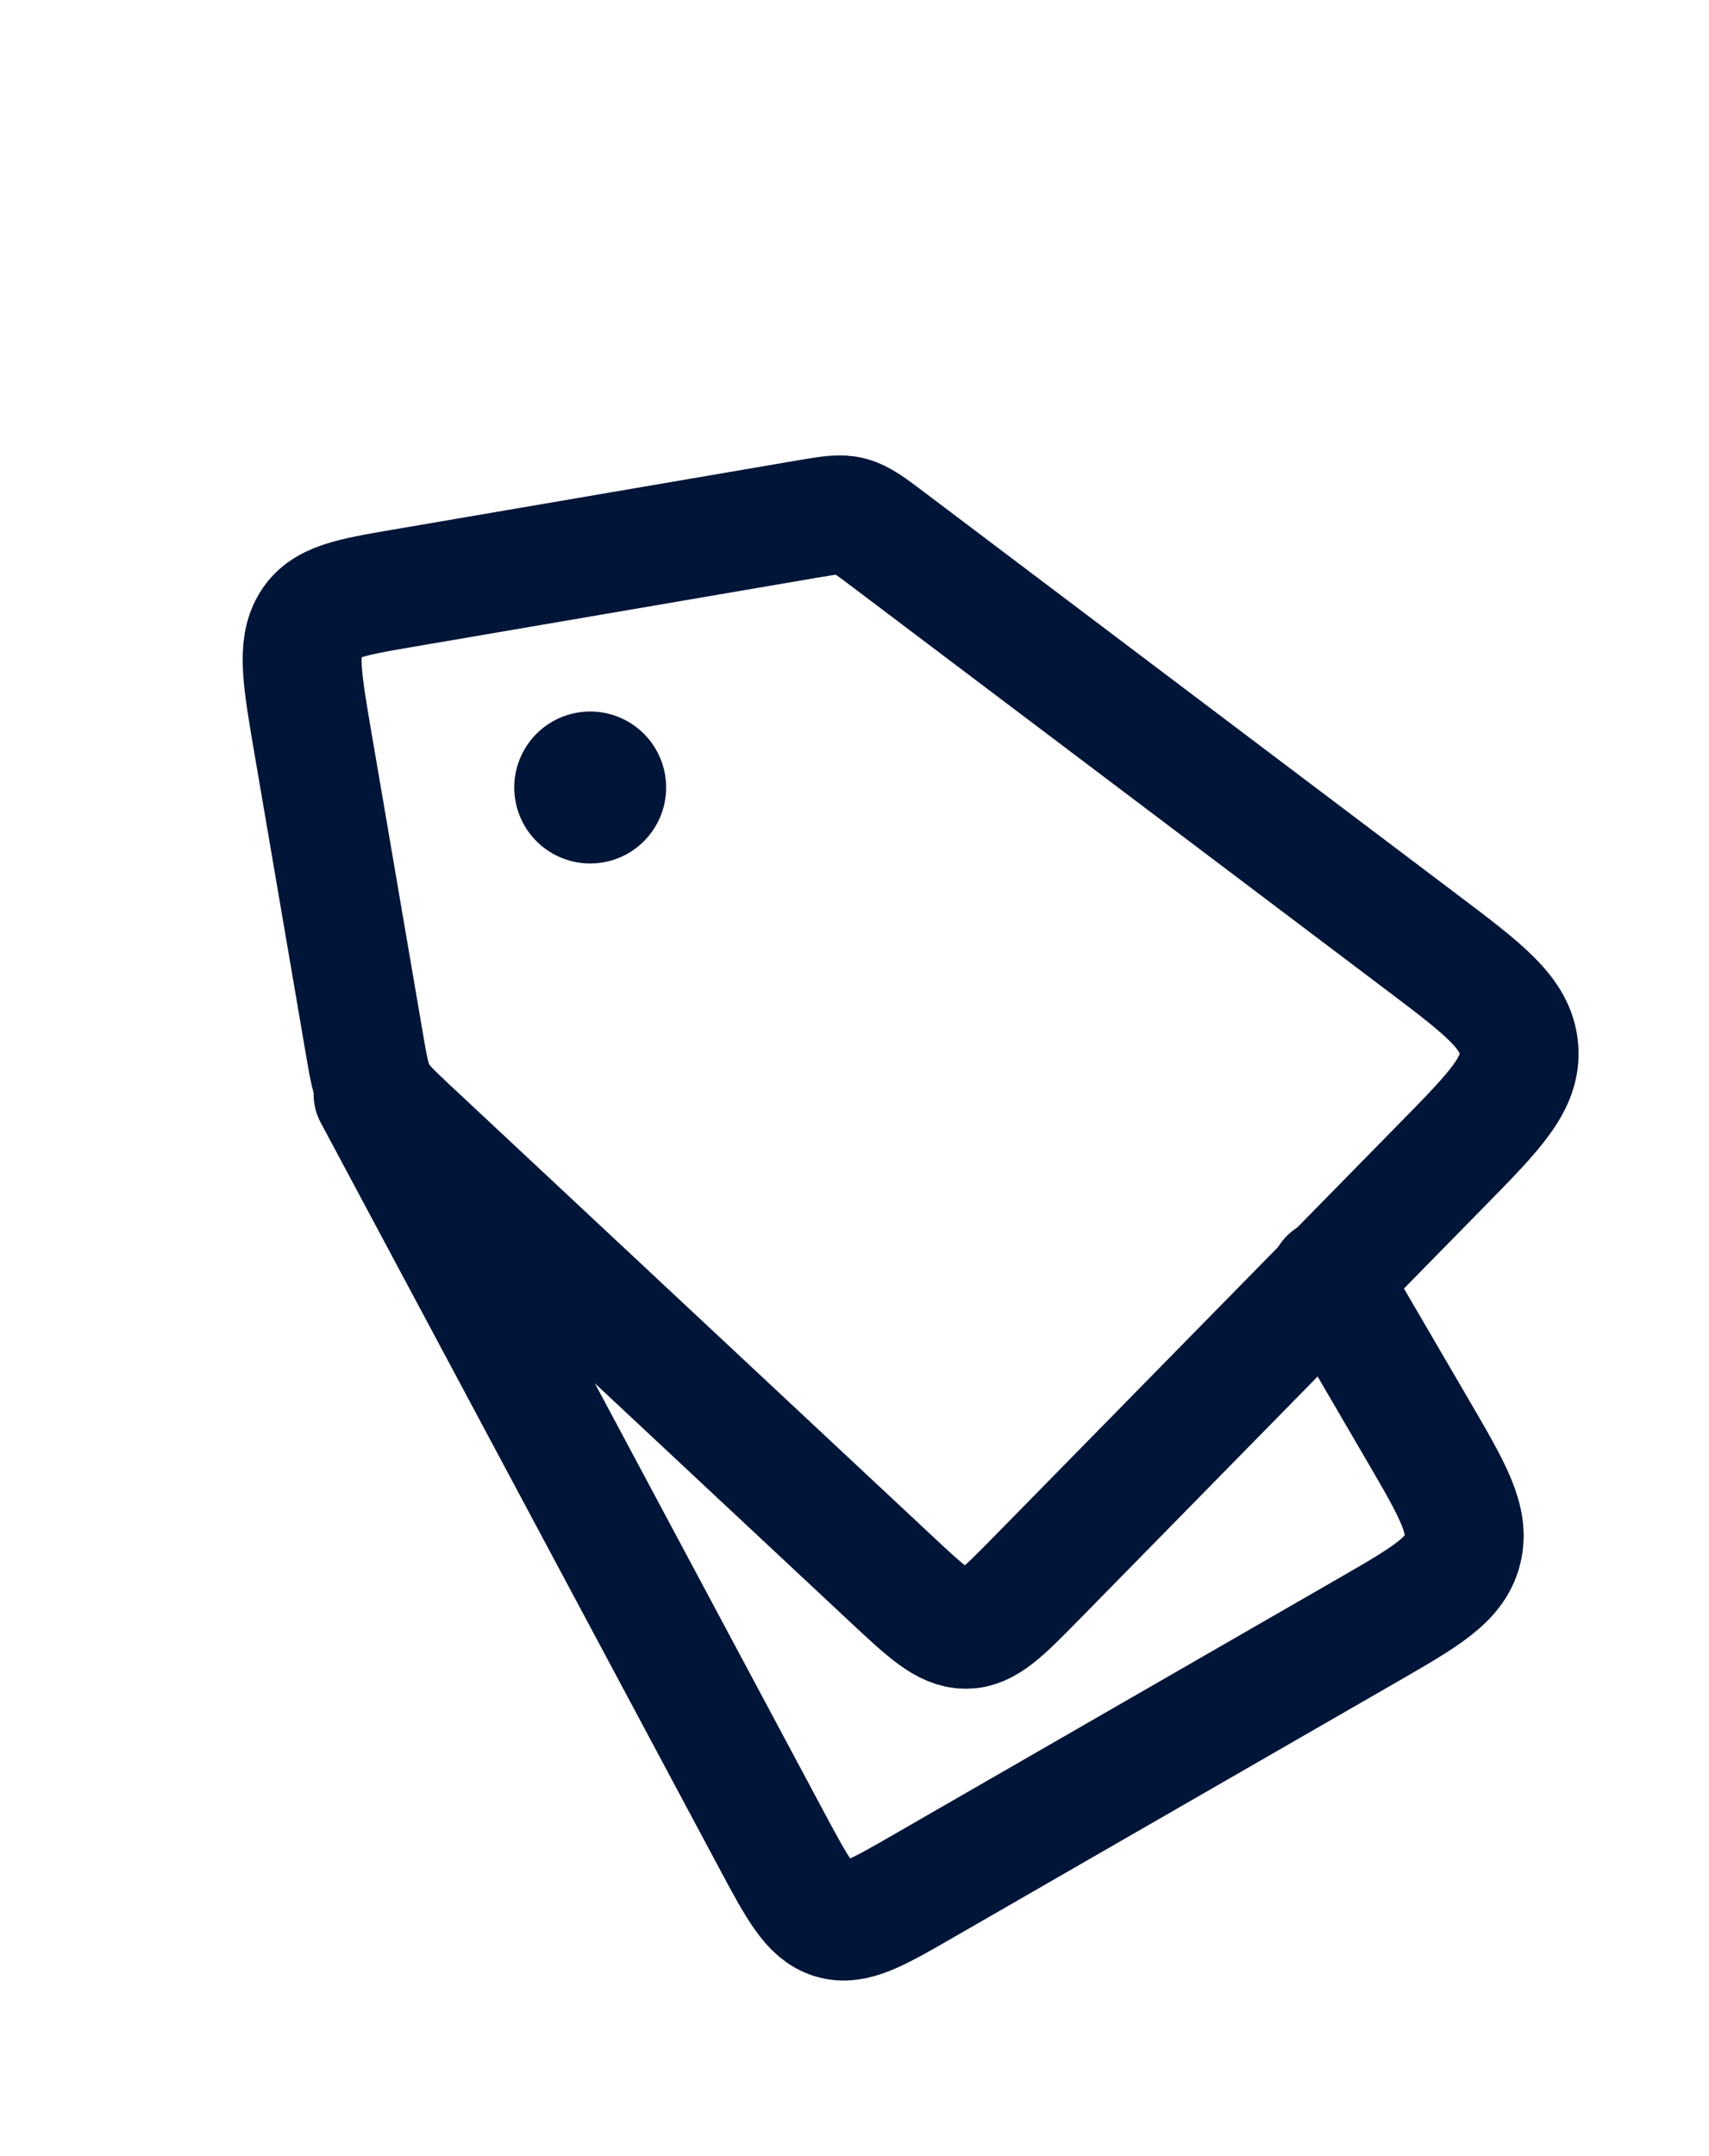
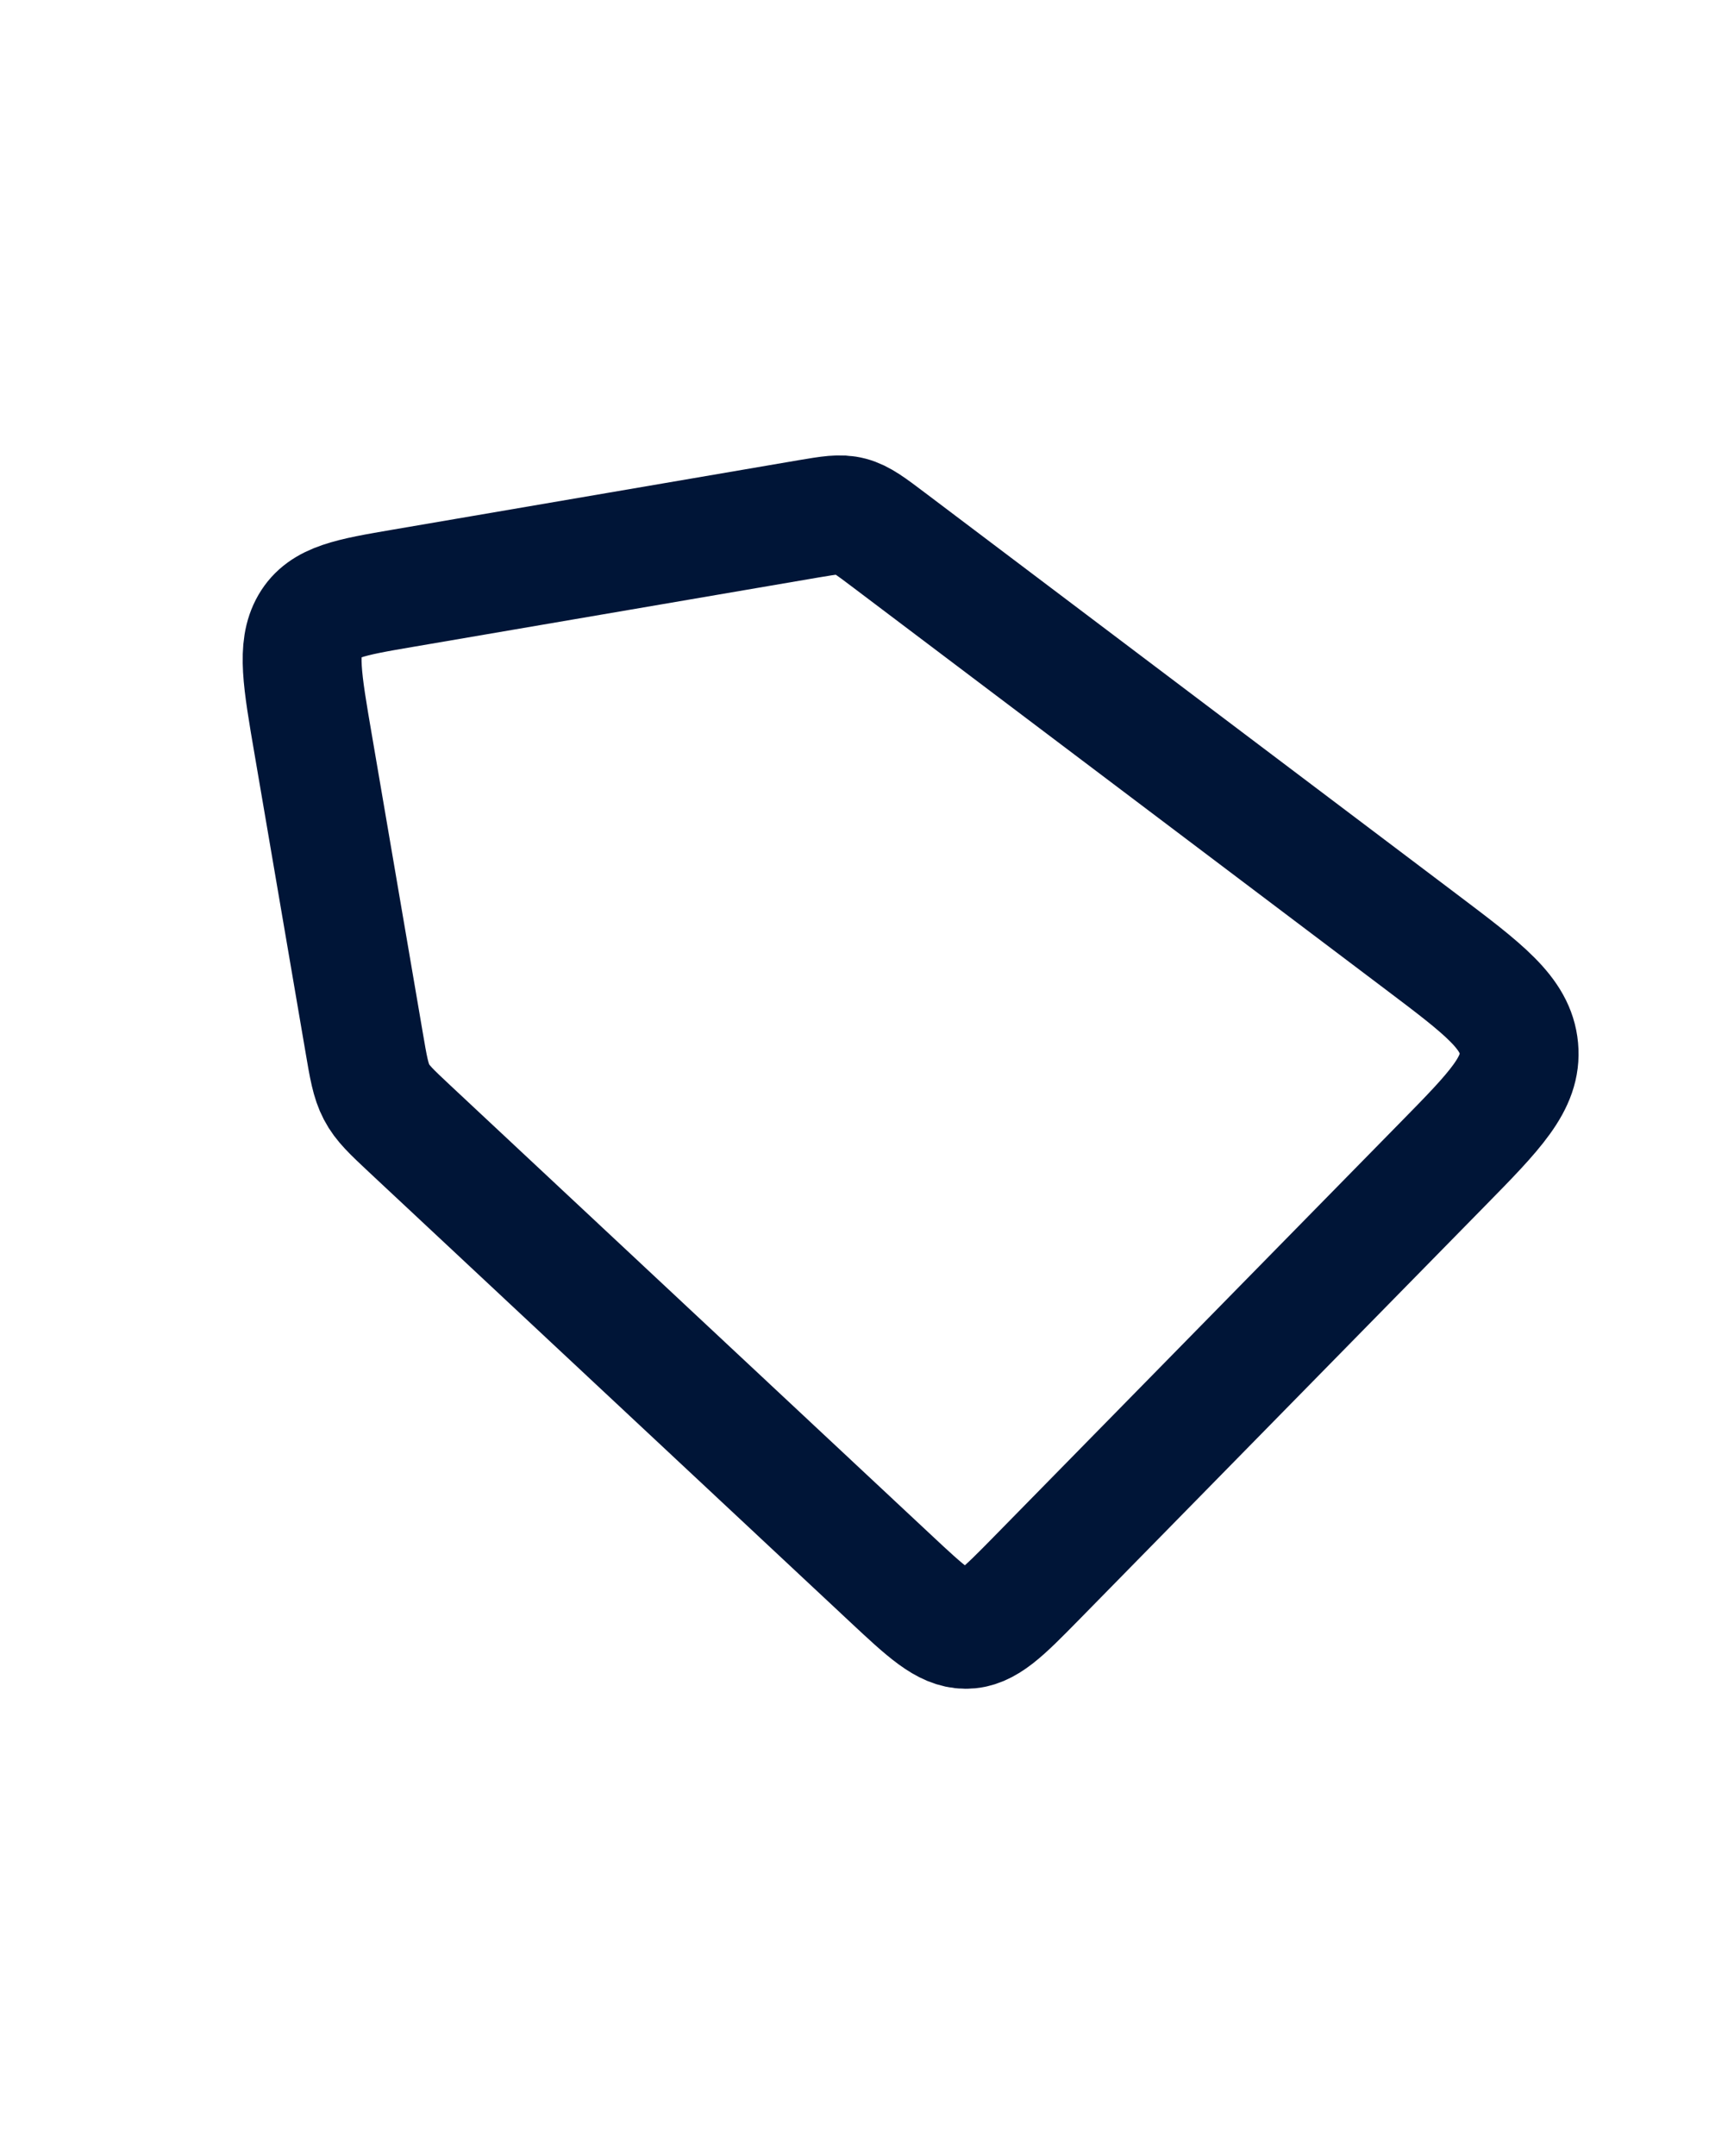
<svg xmlns="http://www.w3.org/2000/svg" width="23" height="29" viewBox="0 0 23 29" fill="none">
  <path d="M13.947 21.229L19.408 15.666C20.126 14.935 20.485 14.569 20.441 14.098C20.397 13.626 19.974 13.307 19.127 12.668L19.127 12.668L11.968 7.267L11.968 7.267C11.715 7.076 11.588 6.98 11.447 6.943C11.307 6.906 11.164 6.931 10.878 6.979L5.429 7.911C4.708 8.034 4.348 8.096 4.17 8.403C3.992 8.711 4.066 9.145 4.215 10.013L4.215 10.013L4.898 14.005C4.958 14.359 4.988 14.536 5.068 14.688C5.147 14.84 5.269 14.953 5.511 15.18L11.975 21.22C12.469 21.682 12.717 21.913 12.995 21.914C13.272 21.916 13.497 21.687 13.947 21.229Z" stroke="#001537" stroke-width="1.6" stroke-linecap="round" />
-   <path d="M5.021 14.721L10.381 24.744C10.732 25.399 10.907 25.727 11.201 25.816C11.495 25.905 11.807 25.726 12.431 25.366L18.412 21.923C19.191 21.474 19.58 21.25 19.682 20.846C19.784 20.442 19.551 20.043 19.086 19.246L17.885 17.188" stroke="#001537" stroke-width="1.6" stroke-linecap="round" />
-   <circle cx="7.943" cy="10.592" r="0.8" transform="rotate(-9.703 7.943 10.592)" fill="#001537" stroke="#001537" stroke-width="0.444" />
</svg>